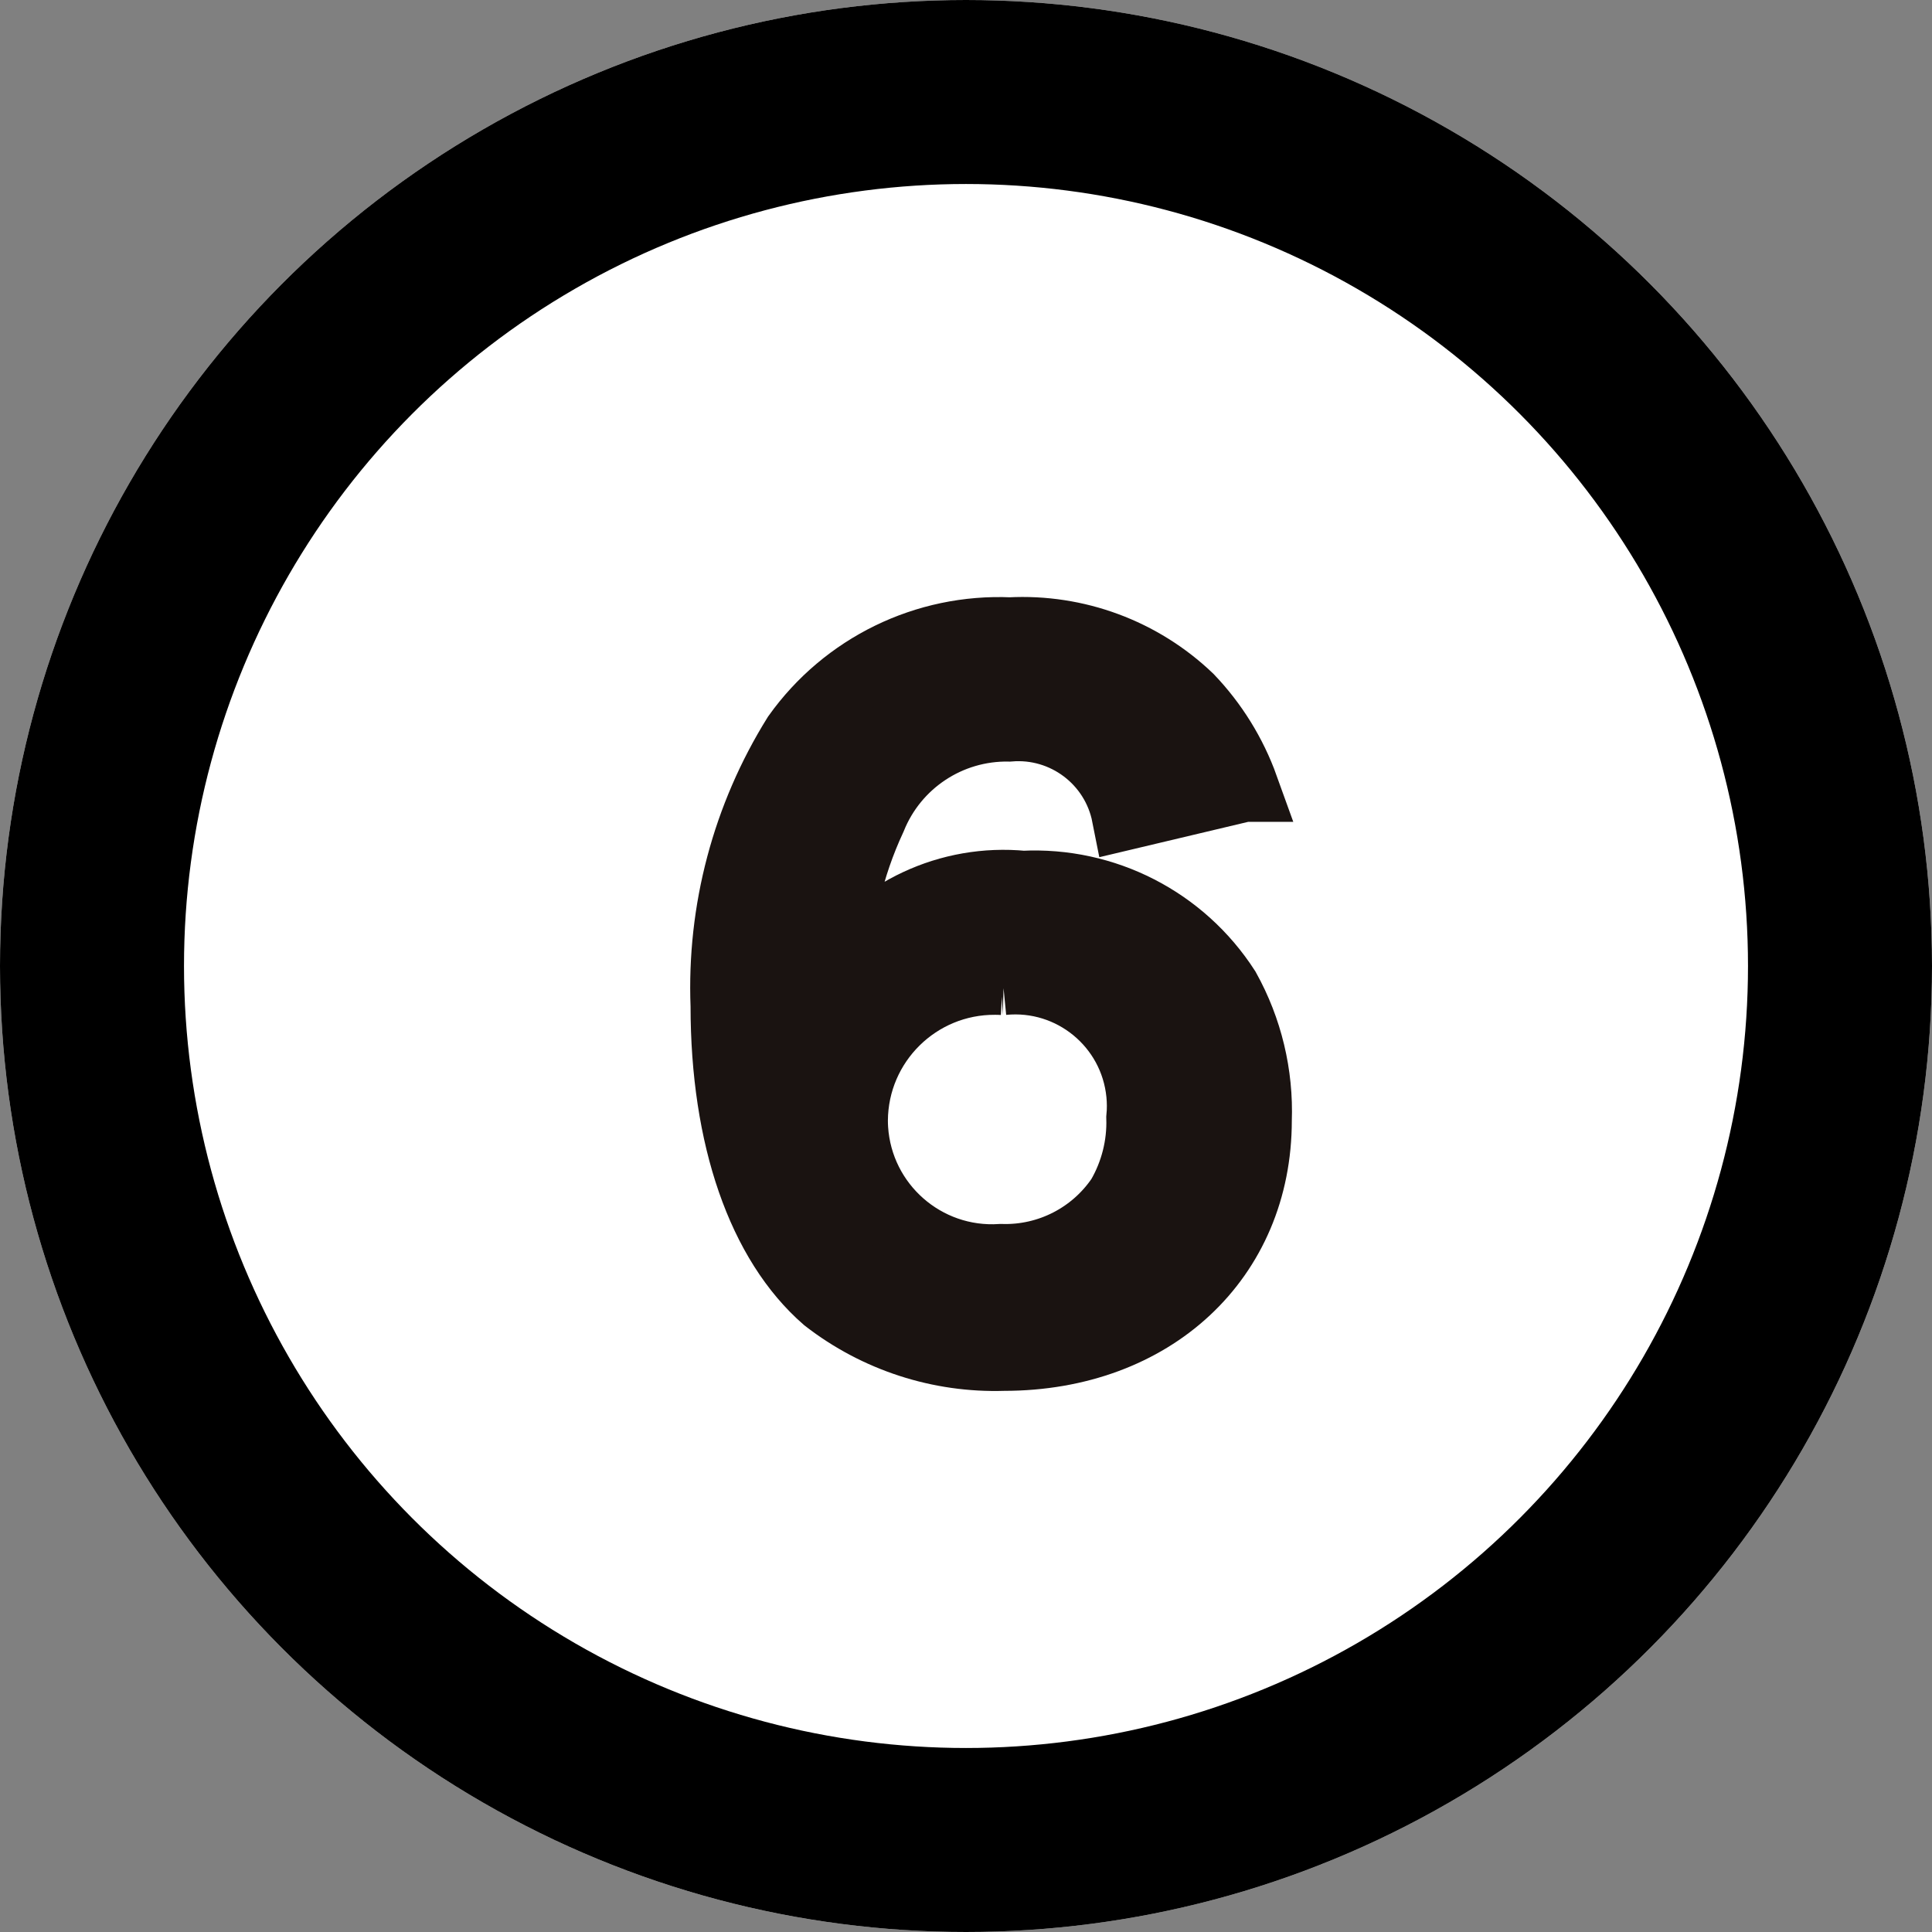
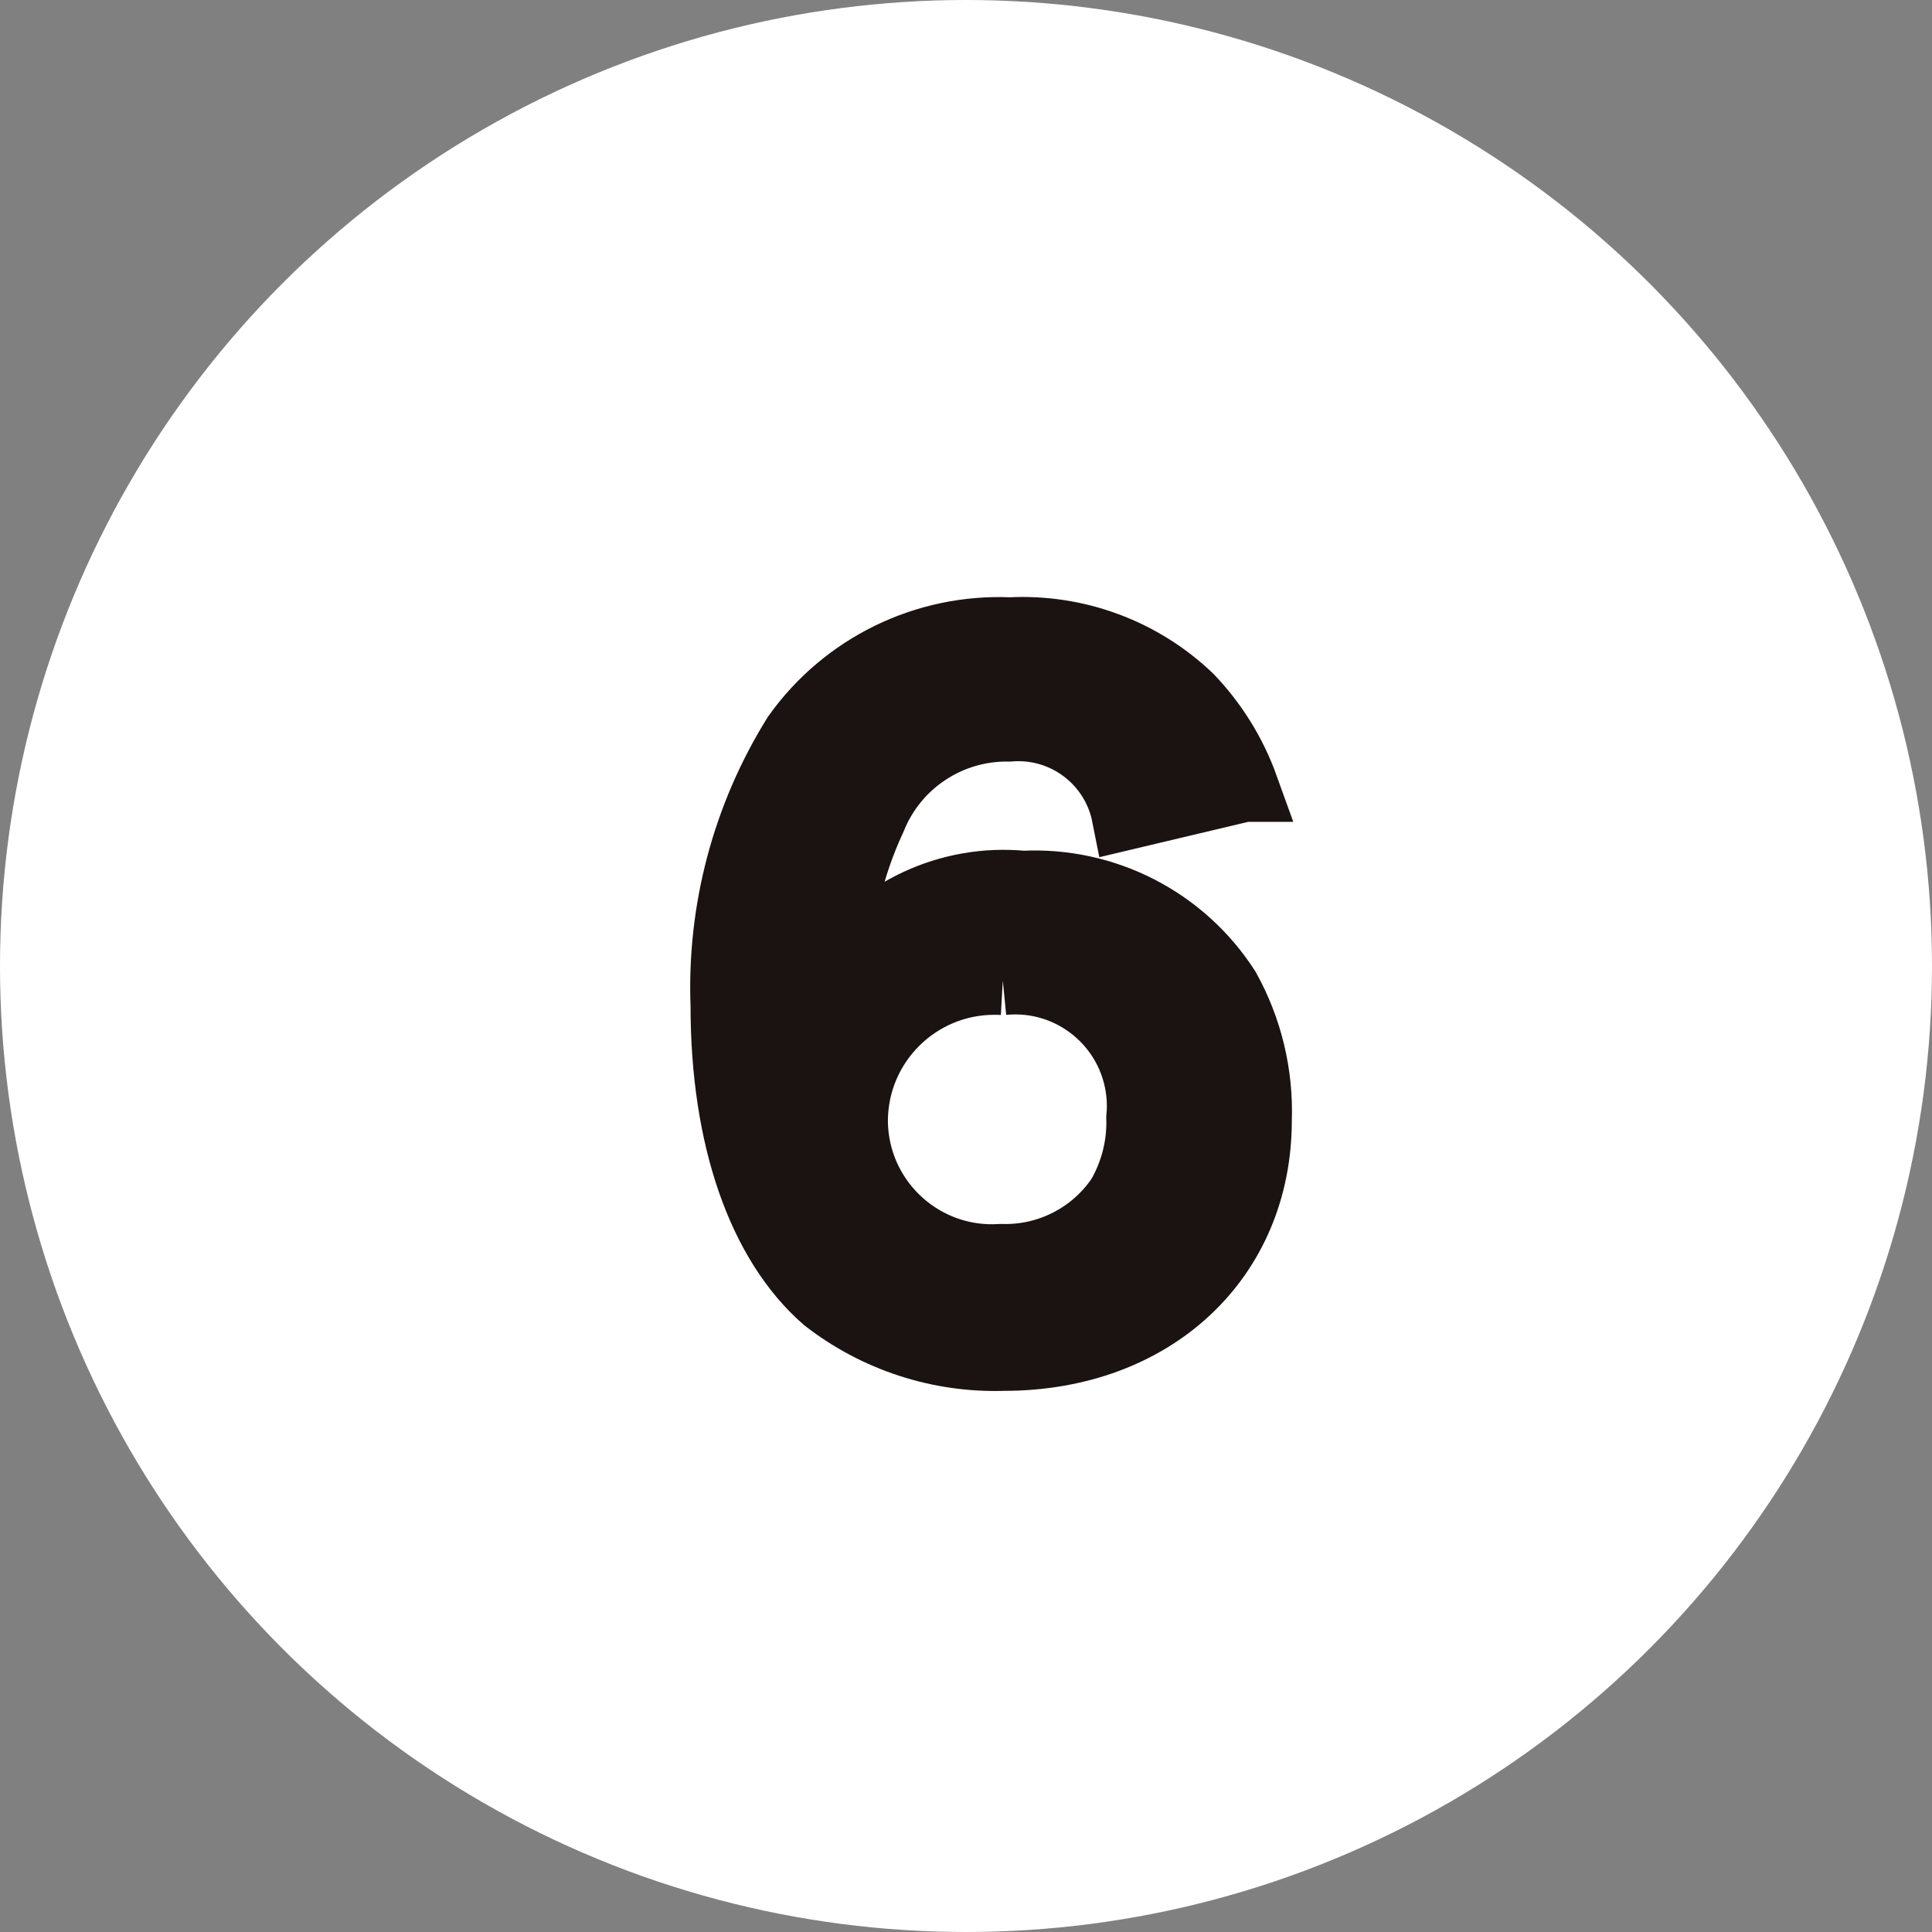
<svg xmlns="http://www.w3.org/2000/svg" id="_レイヤー_1" data-name="レイヤー_1" width="42" height="42" version="1.1" viewBox="0 0 42 42">
  <rect x="0" y="0" width="42" height="42" fill="#808080" stroke="none" />
  <defs>
    <style>
      .st0 {
        fill: #1a1311;
        stroke: #1a1311;
        stroke-width: 1.5px;
      }

      .st1 {
        fill: #fff;
      }

      .st2 {
        fill: none;
        stroke: #000;
        stroke-width: 4px;
      }
    </style>
  </defs>
  <g id="_グループ_26389" data-name="グループ_26389">
    <g id="_楕円形_222" data-name="楕円形_222">
      <circle class="st1" cx="21" cy="21" r="21" />
-       <circle class="st2" cx="21" cy="21" r="19" />
    </g>
-     <path id="_パス_15102" data-name="パス_15102" class="st0" d="M27.048,17.116c-.26-.723-.669-1.383-1.2-1.938-1.043-.997-2.451-1.519-3.892-1.443-1.829-.081-3.574.77-4.636,2.261-1.095,1.757-1.638,3.802-1.558,5.871,0,2.869.8,5.149,2.2,6.365,1.102.855,2.467,1.299,3.861,1.254,3.23,0,5.51-2.128,5.51-5.13.036-.995-.2-1.98-.684-2.85-.958-1.489-2.64-2.351-4.408-2.261-1.6-.155-3.159.573-4.066,1.9.023-1.163.288-2.308.779-3.363.489-1.213,1.675-1.999,2.983-1.976,1.214-.102,2.31.724,2.546,1.919l2.565-.609ZM21.8,21.316c1.508-.148,2.85.953,2.999,2.461.017.174.018.348.001.522.019.606-.133,1.205-.437,1.729-.581.86-1.562,1.362-2.6,1.33-1.662.108-3.096-1.151-3.205-2.813-.004-.062-.006-.125-.006-.187.01-1.693,1.391-3.058,3.085-3.047.055 0.0.109.002.163.005Z" />
+     <path id="_パス_15102" data-name="パス_15102" class="st0" d="M27.048,17.116c-.26-.723-.669-1.383-1.2-1.938-1.043-.997-2.451-1.519-3.892-1.443-1.829-.081-3.574.77-4.636,2.261-1.095,1.757-1.638,3.802-1.558,5.871,0,2.869.8,5.149,2.2,6.365,1.102.855,2.467,1.299,3.861,1.254,3.23,0,5.51-2.128,5.51-5.13.036-.995-.2-1.98-.684-2.85-.958-1.489-2.64-2.351-4.408-2.261-1.6-.155-3.159.573-4.066,1.9.023-1.163.288-2.308.779-3.363.489-1.213,1.675-1.999,2.983-1.976,1.214-.102,2.31.724,2.546,1.919l2.565-.609ZM21.8,21.316c1.508-.148,2.85.953,2.999,2.461.017.174.018.348.001.522.019.606-.133,1.205-.437,1.729-.581.86-1.562,1.362-2.6,1.33-1.662.108-3.096-1.151-3.205-2.813-.004-.062-.006-.125-.006-.187.01-1.693,1.391-3.058,3.085-3.047.055 0.0.109.002.163.005" />
  </g>
</svg>